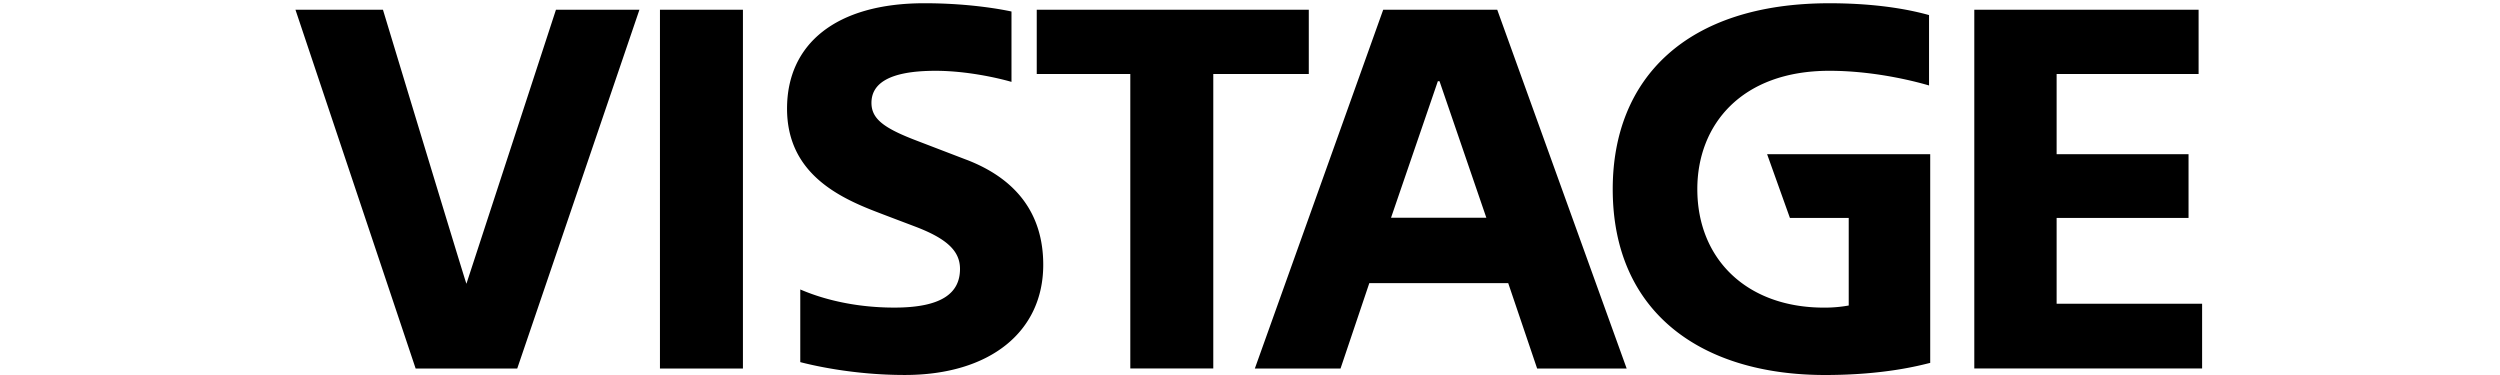
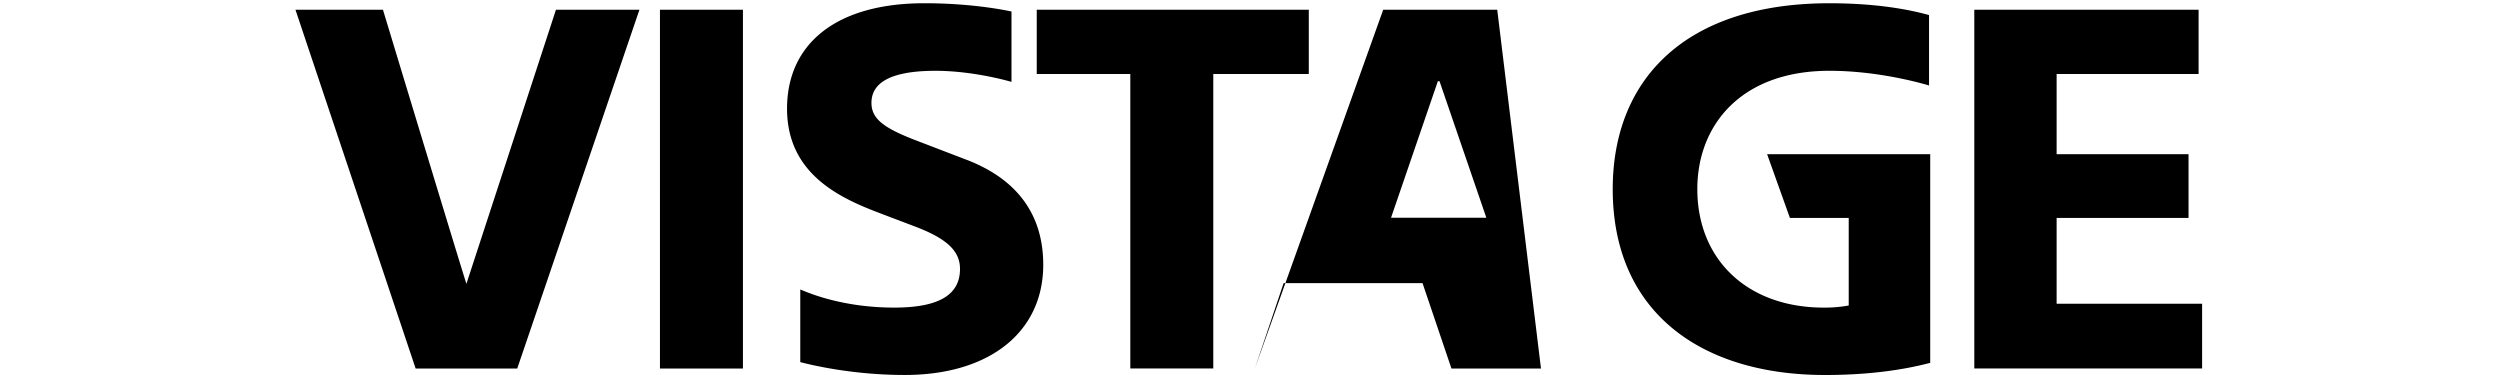
<svg xmlns="http://www.w3.org/2000/svg" width="200" height="30" viewBox="0 0 112 22">
-   <path d="M10.031 16.648C9.999 16.637 5.133.57 5.133.57H0l7.051 21.05h5.96L20.18.57h-4.897L10.03 16.648M21.384 21.62h4.868V.57h-4.868zM59.449.57h-15.96v3.77h5.489v17.277h4.868V4.34h5.603V.57M64.274 12.773l2.747-8.01h.097l2.747 8.01h-5.59zM63.815.57l-7.531 21.05h5.027l1.688-5.009h8.15l1.697 5.01h5.252L70.504.57h-6.689zM103.322 17.821v-5.037h7.739V9.045h-7.739V4.34h8.329V.57H98.492v21.047h13.365V17.82h-8.535M39.368 9.373L36.414 8.24c-1.884-.722-2.622-1.26-2.622-2.206 0-1.054.896-1.88 3.759-1.88 1.778 0 3.584.399 4.456.65V.675C41.621.593 39.675.19 36.897.19c-5.194 0-8.057 2.394-8.057 6.183 0 3.635 2.784 5.1 5.127 6.01.606.236 1.91.727 2.378.905 1.874.71 2.642 1.438 2.642 2.488 0 1.443-1.107 2.27-3.854 2.27-3.01 0-4.986-.84-5.517-1.064v4.263c.543.14 2.998.754 6.129.754 5.015 0 8.125-2.55 8.125-6.463 0-3.055-1.642-5.067-4.502-6.164M87.675 12.785h3.45v5.138a7.896 7.896 0 0 1-1.45.124c-4.535 0-7.432-2.852-7.432-6.952 0-3.767 2.579-6.942 7.747-6.942 2.875 0 5.41.733 5.847.861V.884c-.523-.14-2.474-.693-5.847-.693-8.404 0-12.71 4.426-12.71 10.904C77.28 18.35 82.5 22 89.74 22c3.48 0 5.536-.558 6.166-.711V9.045h-9.569l1.338 3.74" />
+   <path d="M10.031 16.648C9.999 16.637 5.133.57 5.133.57H0l7.051 21.05h5.96L20.18.57h-4.897L10.03 16.648M21.384 21.62h4.868V.57h-4.868zM59.449.57h-15.96v3.77h5.489v17.277h4.868V4.34h5.603V.57M64.274 12.773l2.747-8.01h.097l2.747 8.01h-5.59zM63.815.57l-7.531 21.05l1.688-5.009h8.15l1.697 5.01h5.252L70.504.57h-6.689zM103.322 17.821v-5.037h7.739V9.045h-7.739V4.34h8.329V.57H98.492v21.047h13.365V17.82h-8.535M39.368 9.373L36.414 8.24c-1.884-.722-2.622-1.26-2.622-2.206 0-1.054.896-1.88 3.759-1.88 1.778 0 3.584.399 4.456.65V.675C41.621.593 39.675.19 36.897.19c-5.194 0-8.057 2.394-8.057 6.183 0 3.635 2.784 5.1 5.127 6.01.606.236 1.91.727 2.378.905 1.874.71 2.642 1.438 2.642 2.488 0 1.443-1.107 2.27-3.854 2.27-3.01 0-4.986-.84-5.517-1.064v4.263c.543.14 2.998.754 6.129.754 5.015 0 8.125-2.55 8.125-6.463 0-3.055-1.642-5.067-4.502-6.164M87.675 12.785h3.45v5.138a7.896 7.896 0 0 1-1.45.124c-4.535 0-7.432-2.852-7.432-6.952 0-3.767 2.579-6.942 7.747-6.942 2.875 0 5.41.733 5.847.861V.884c-.523-.14-2.474-.693-5.847-.693-8.404 0-12.71 4.426-12.71 10.904C77.28 18.35 82.5 22 89.74 22c3.48 0 5.536-.558 6.166-.711V9.045h-9.569l1.338 3.74" />
</svg>